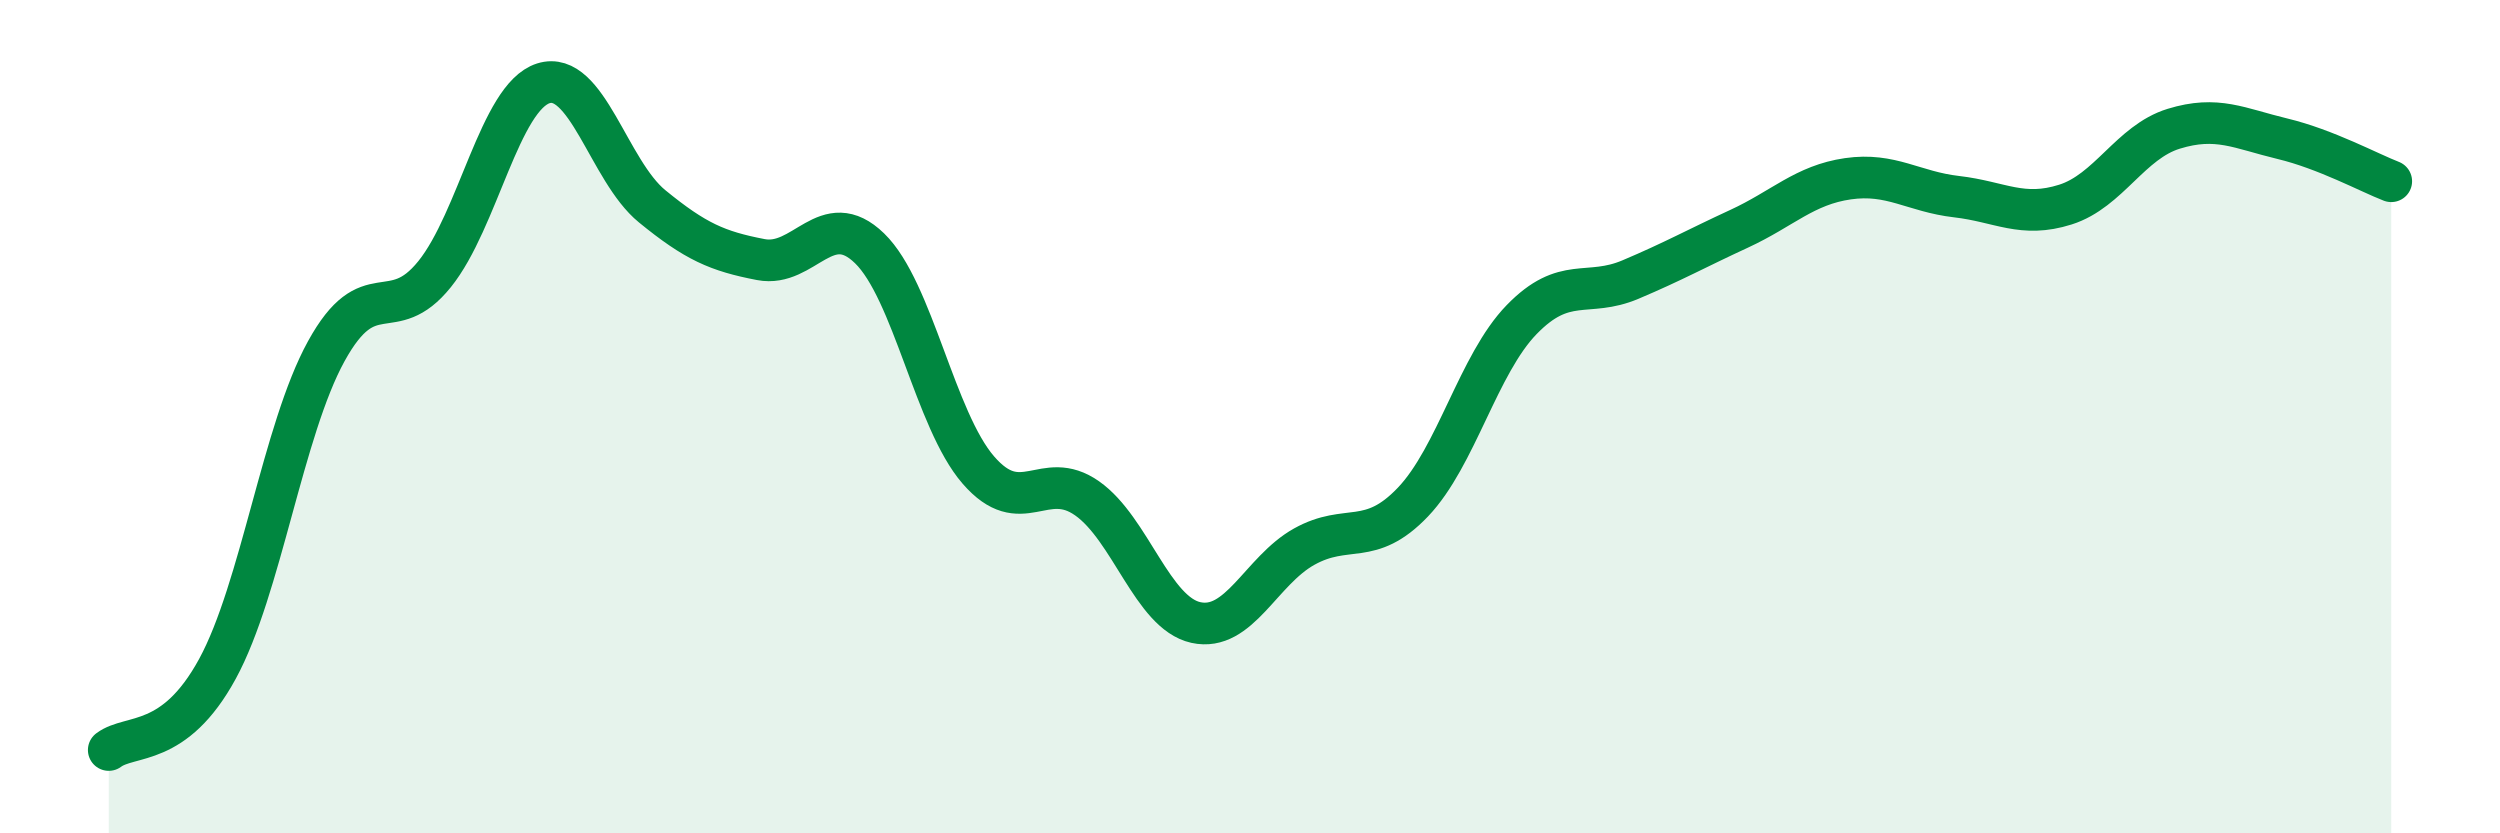
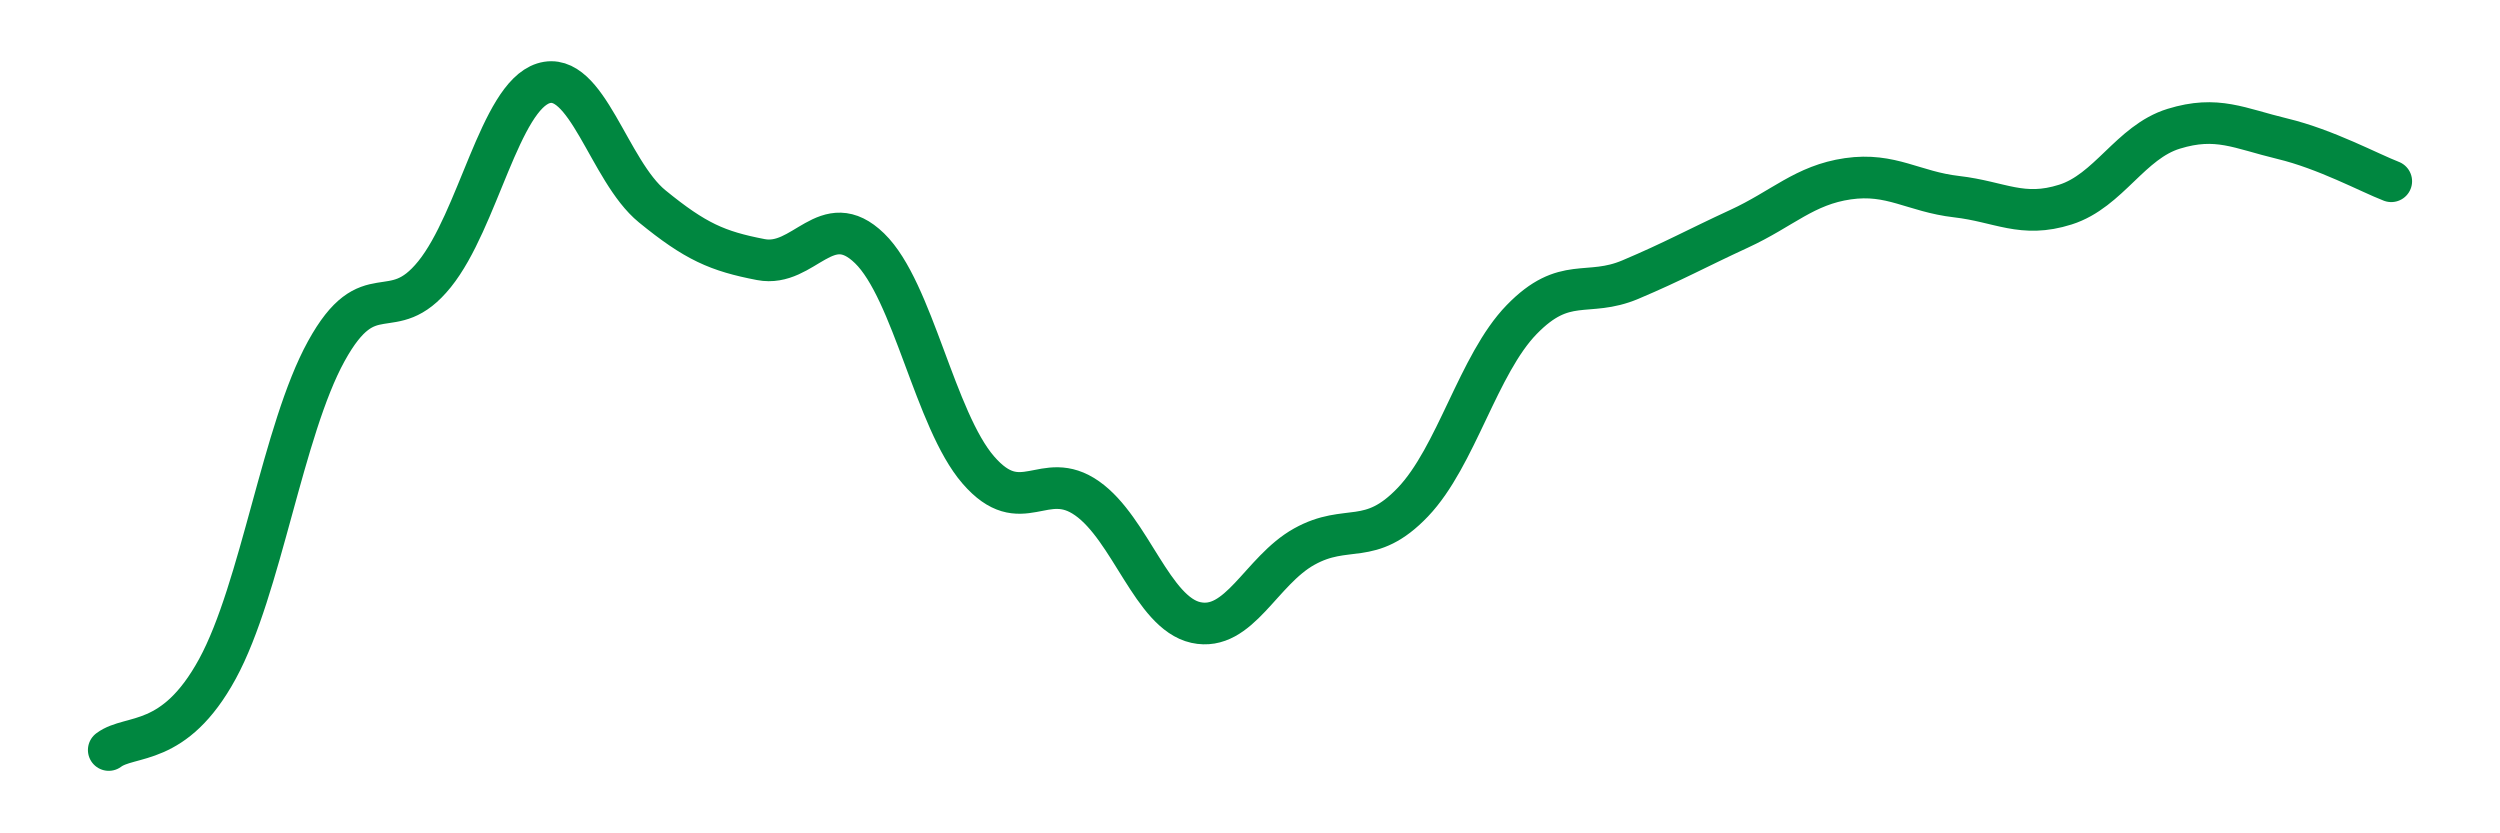
<svg xmlns="http://www.w3.org/2000/svg" width="60" height="20" viewBox="0 0 60 20">
-   <path d="M 2.61,18 C 3.13,17.61 4.18,17.96 5.22,16.05 C 6.26,14.14 6.79,10.32 7.83,8.43 C 8.87,6.54 9.39,7.87 10.43,6.58 C 11.47,5.29 12,2.33 13.04,2 C 14.08,1.67 14.61,4.1 15.65,4.95 C 16.69,5.8 17.22,6.03 18.26,6.23 C 19.3,6.43 19.83,4.95 20.87,5.96 C 21.91,6.97 22.44,10.08 23.48,11.28 C 24.52,12.48 25.05,11.23 26.09,11.96 C 27.13,12.69 27.66,14.71 28.7,14.94 C 29.74,15.17 30.26,13.7 31.3,13.12 C 32.34,12.54 32.87,13.14 33.91,12.05 C 34.95,10.96 35.48,8.74 36.52,7.67 C 37.56,6.6 38.09,7.15 39.13,6.71 C 40.17,6.27 40.7,5.97 41.74,5.49 C 42.78,5.01 43.31,4.44 44.35,4.29 C 45.39,4.14 45.92,4.6 46.96,4.72 C 48,4.84 48.53,5.24 49.57,4.91 C 50.61,4.58 51.13,3.41 52.17,3.09 C 53.21,2.77 53.74,3.08 54.78,3.33 C 55.82,3.58 56.87,4.15 57.39,4.35L57.39 20L2.61 20Z" fill="#008740" opacity="0.1" stroke-linecap="round" stroke-linejoin="round" />
  <path d="M 2.61,18 C 3.13,17.61 4.18,17.96 5.22,16.05 C 6.26,14.14 6.79,10.32 7.83,8.43 C 8.87,6.54 9.39,7.87 10.43,6.58 C 11.47,5.29 12,2.33 13.04,2 C 14.08,1.67 14.61,4.1 15.65,4.95 C 16.69,5.8 17.22,6.03 18.26,6.23 C 19.3,6.43 19.83,4.95 20.87,5.96 C 21.91,6.97 22.44,10.08 23.48,11.28 C 24.52,12.48 25.05,11.23 26.09,11.96 C 27.13,12.69 27.66,14.71 28.7,14.94 C 29.74,15.17 30.26,13.7 31.3,13.12 C 32.34,12.54 32.87,13.14 33.91,12.05 C 34.95,10.96 35.48,8.74 36.52,7.67 C 37.56,6.6 38.09,7.15 39.13,6.71 C 40.17,6.27 40.7,5.97 41.74,5.49 C 42.78,5.01 43.31,4.44 44.35,4.29 C 45.39,4.14 45.92,4.6 46.96,4.72 C 48,4.84 48.53,5.24 49.57,4.91 C 50.61,4.58 51.13,3.41 52.17,3.09 C 53.21,2.77 53.74,3.08 54.78,3.33 C 55.82,3.58 56.87,4.15 57.39,4.35" stroke="#008740" stroke-width="1" fill="none" stroke-linecap="round" stroke-linejoin="round" />
</svg>